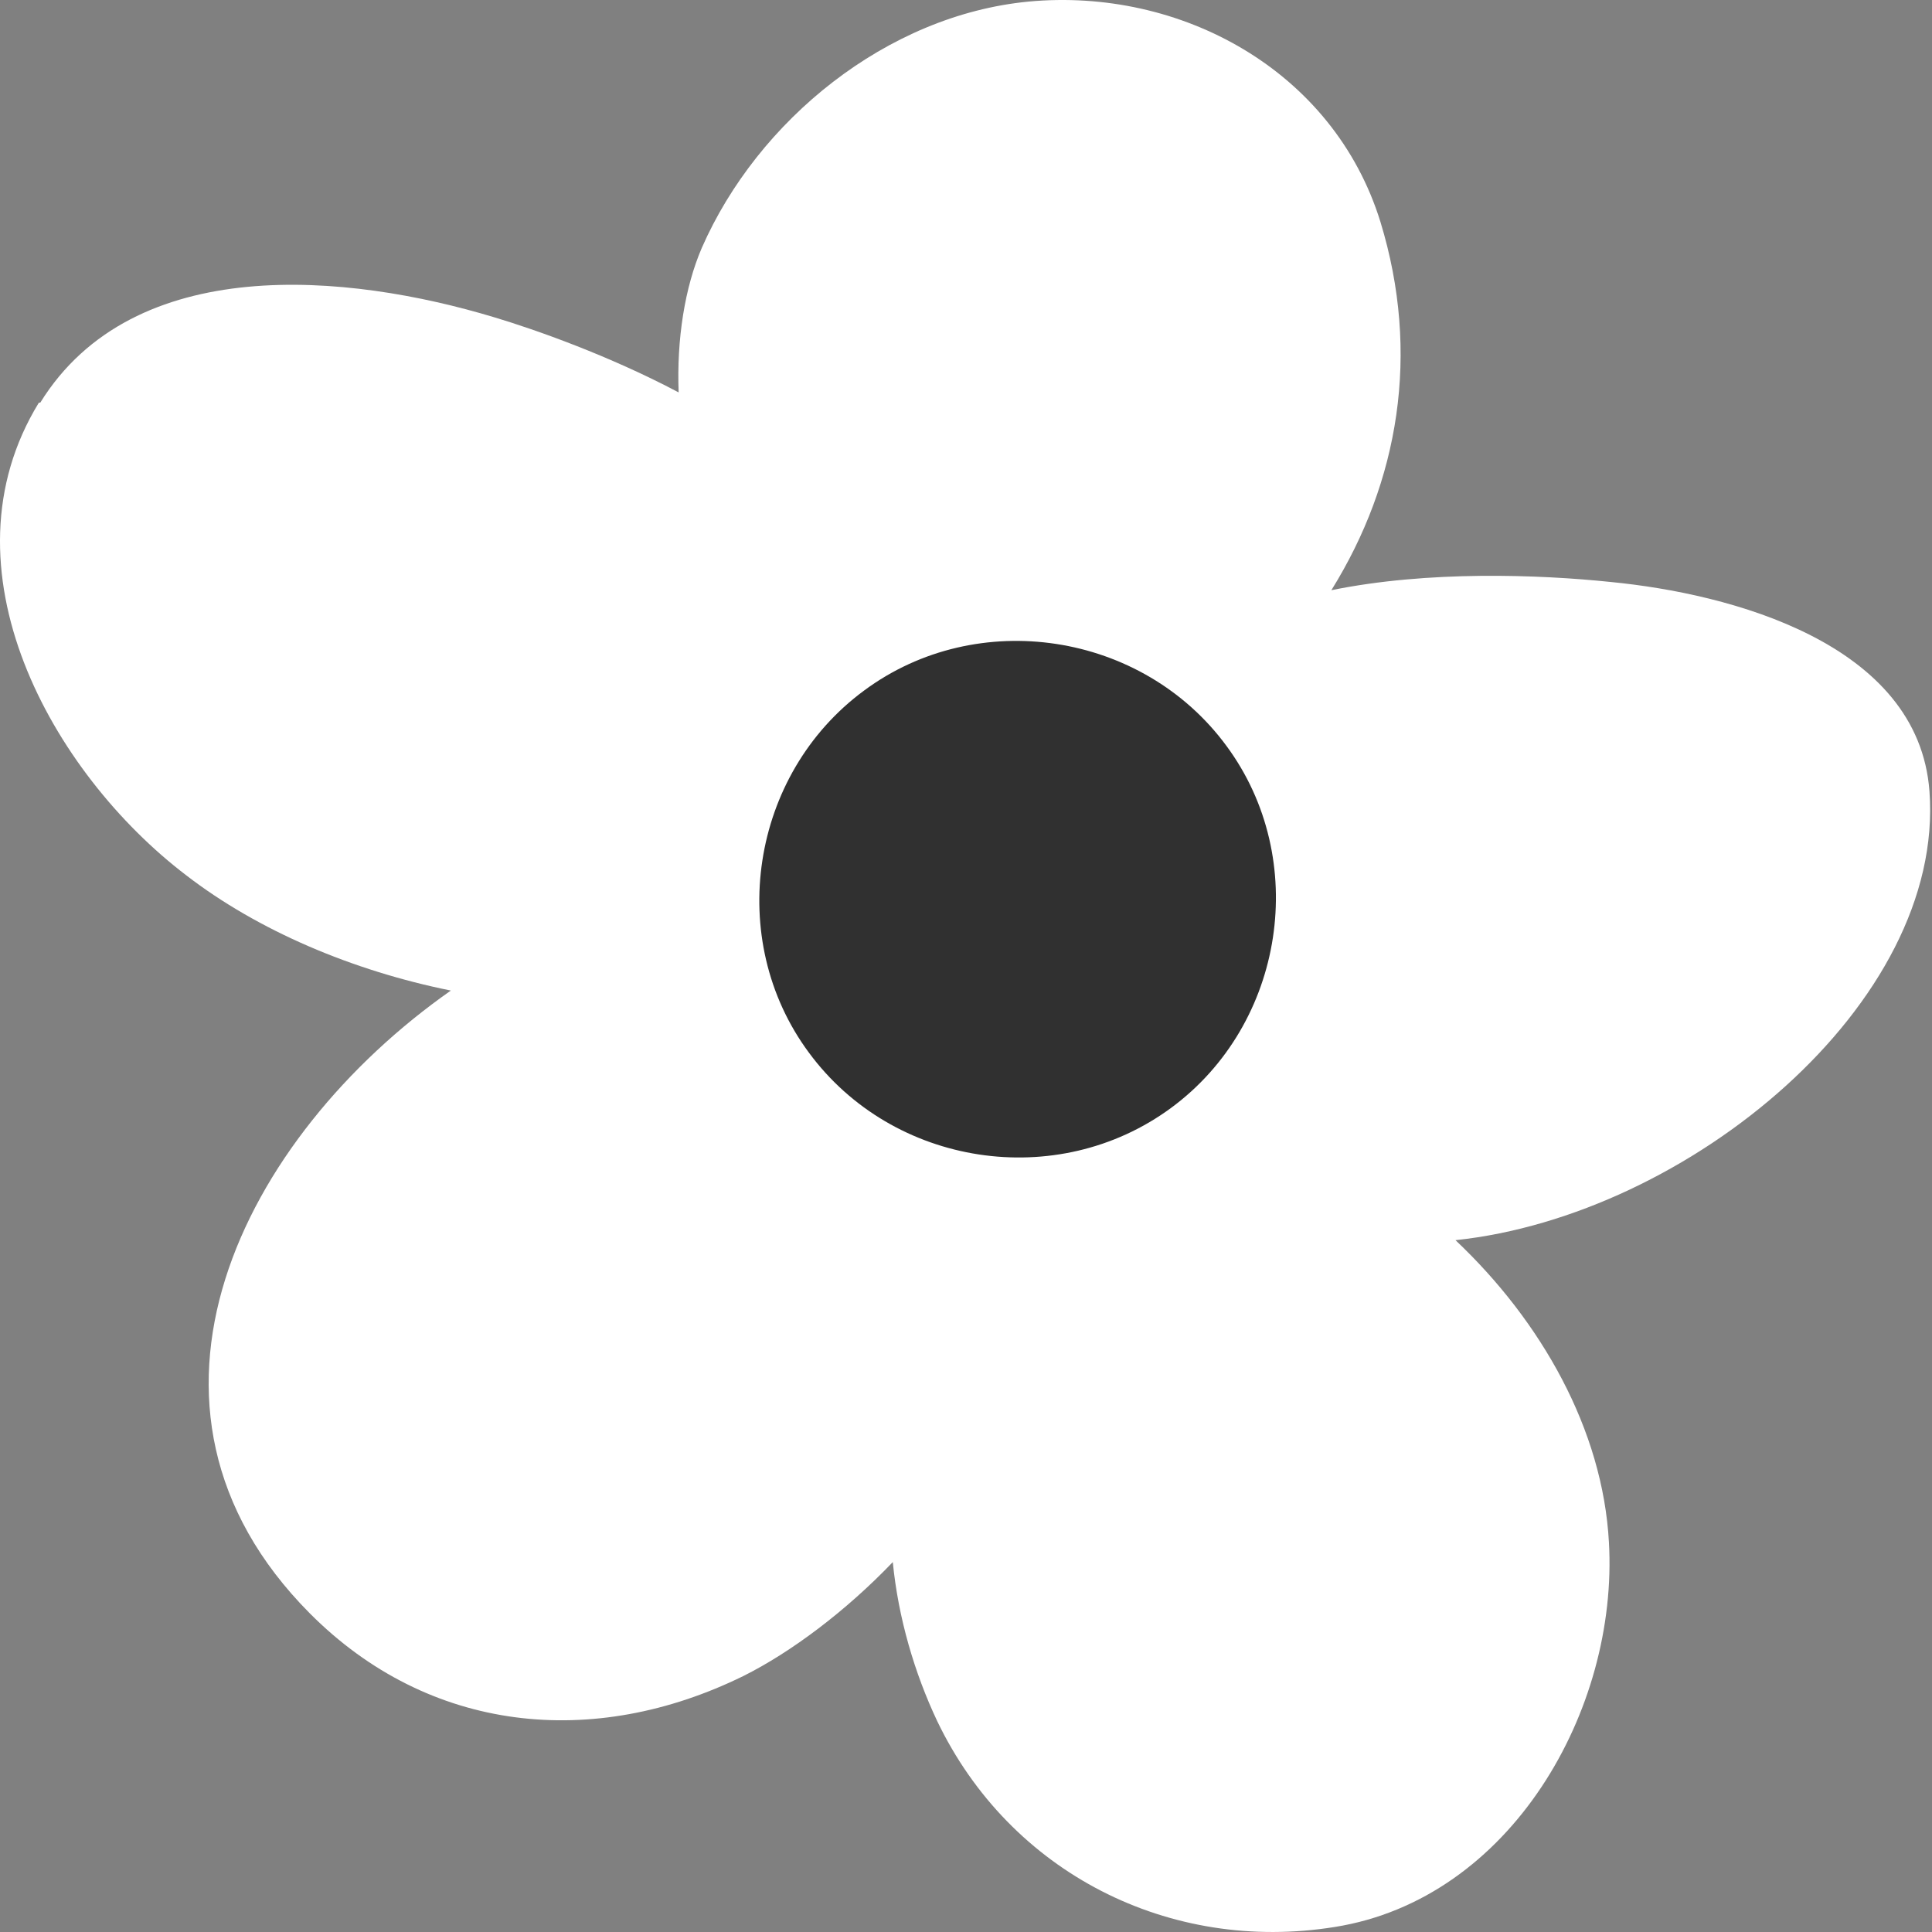
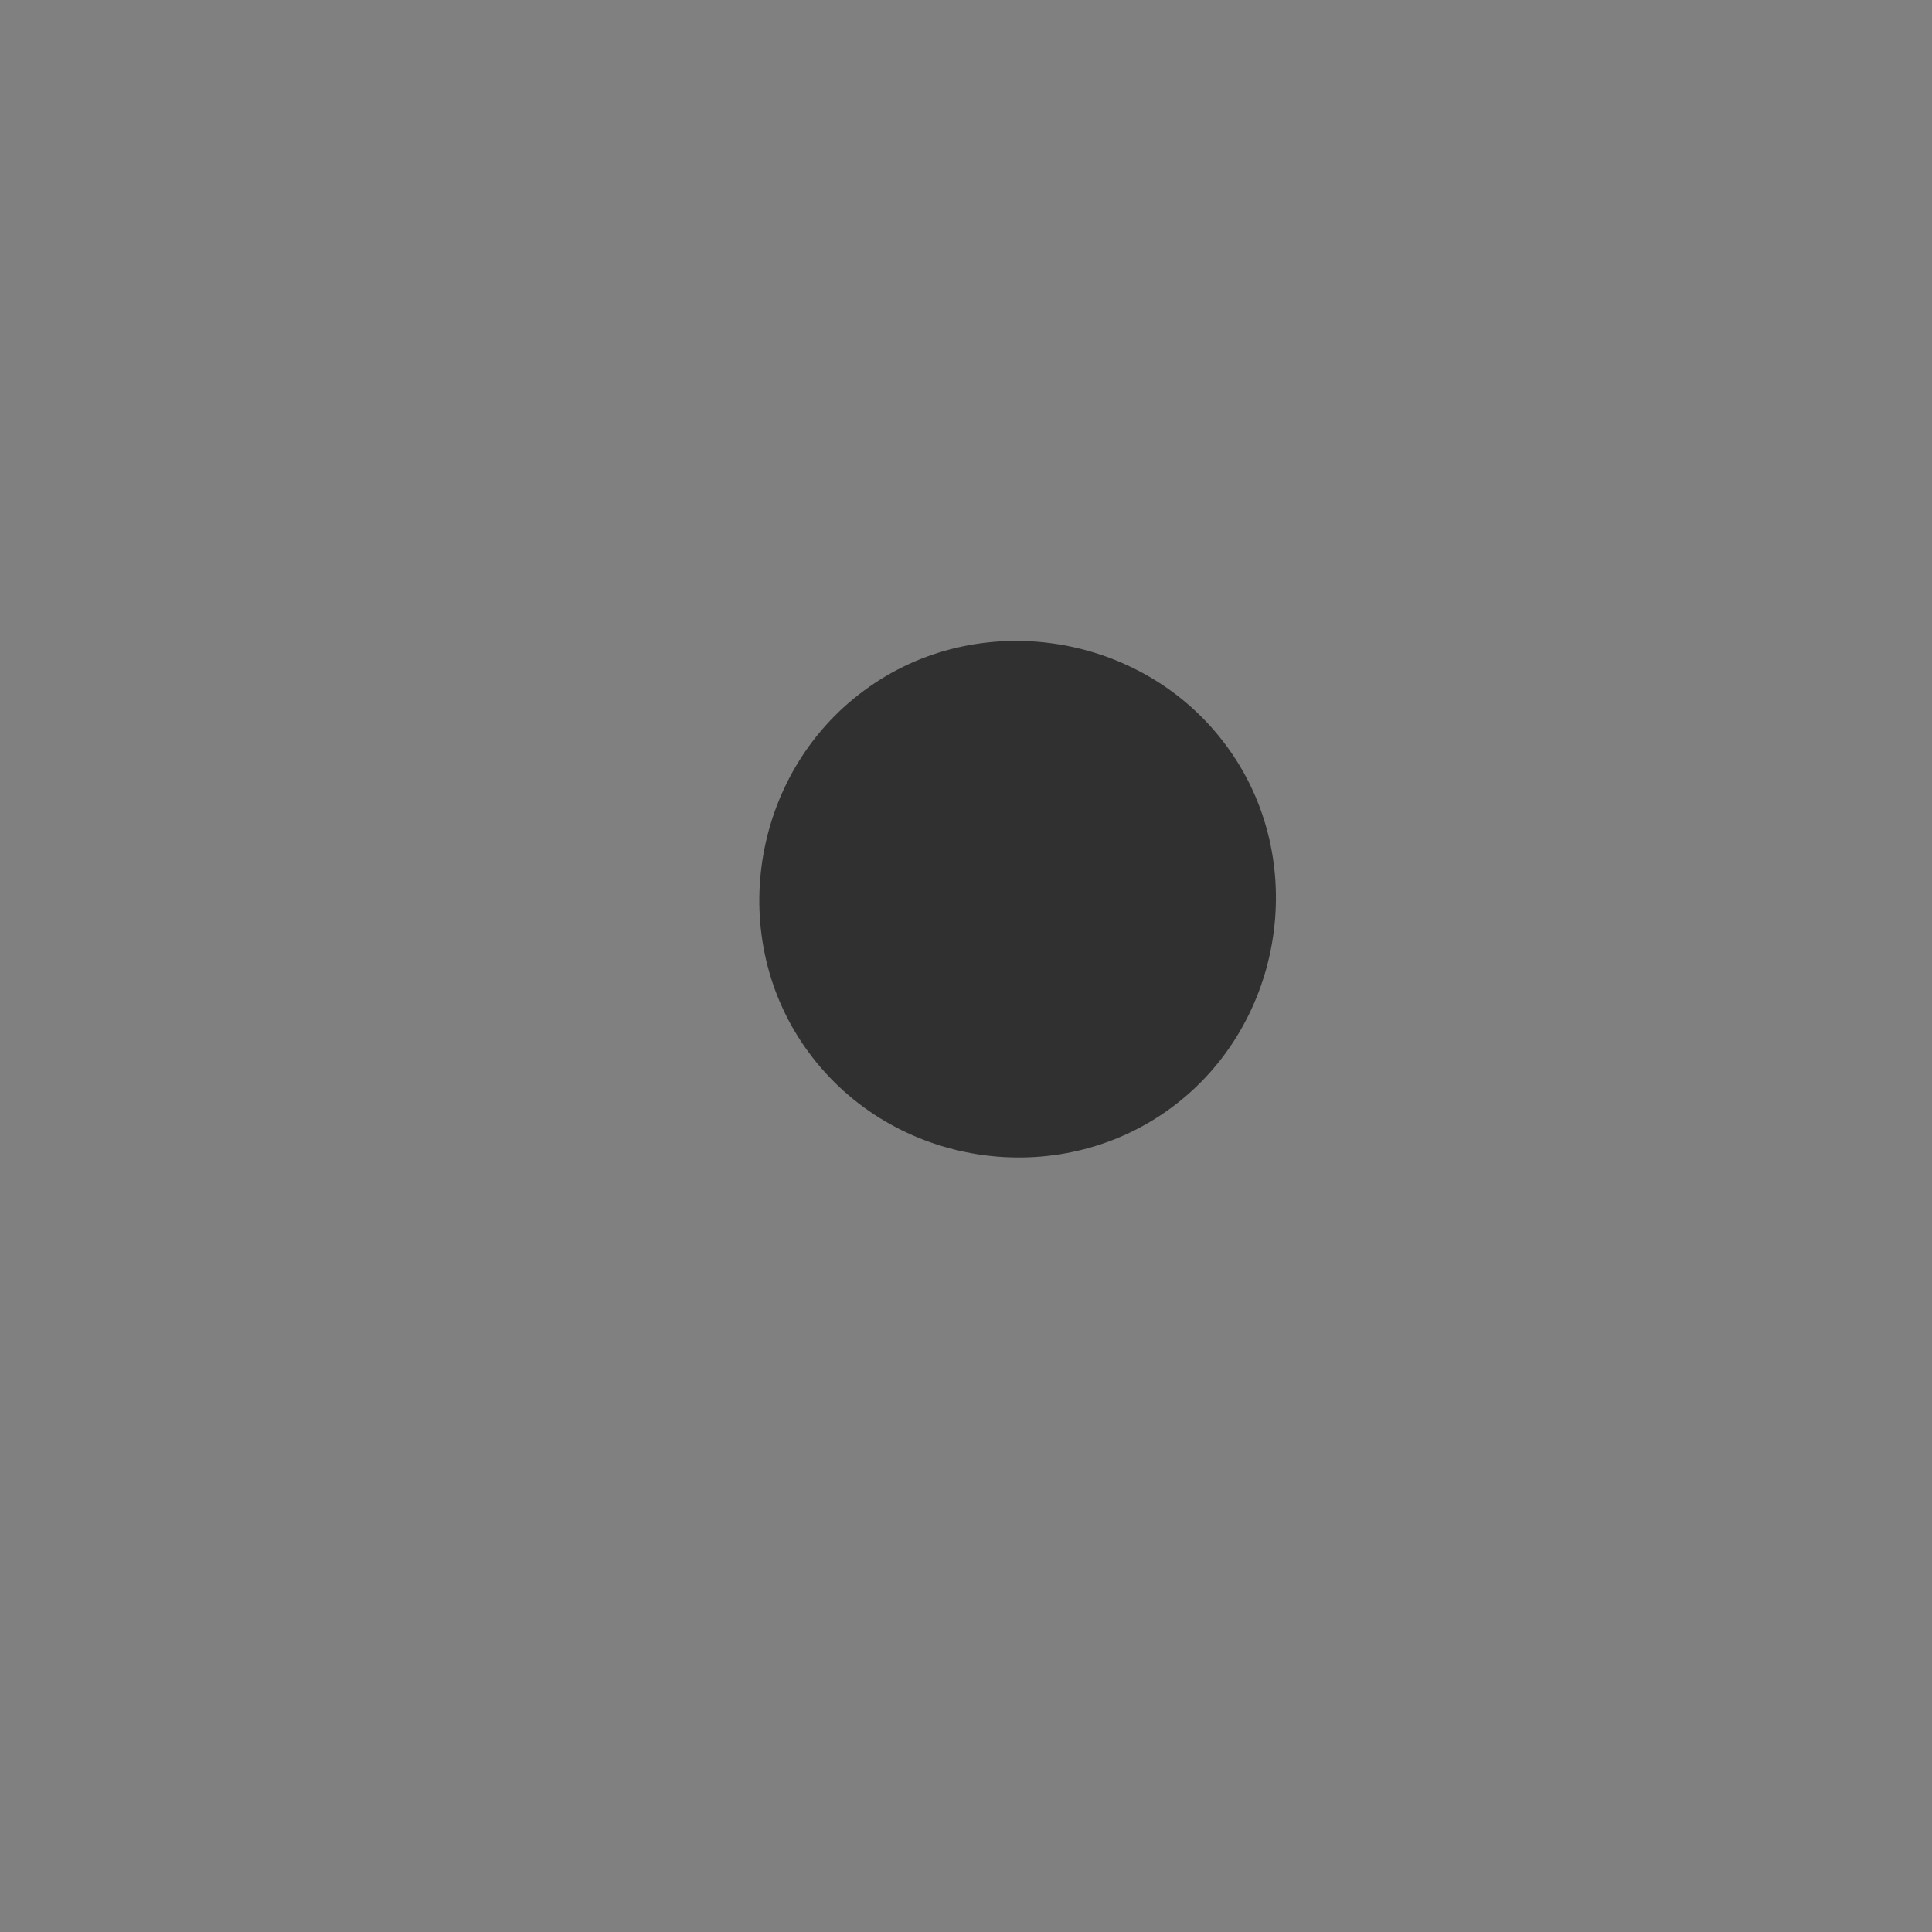
<svg xmlns="http://www.w3.org/2000/svg" width="45" height="45" viewBox="0 0 45 45" fill="none">
  <rect x="0" y="0" width="45" height="45" fill="#808080" stroke="none" />
-   <path d="M0.906 9.378C-1.461 13.238 1.208 18.004 4.337 20.387C6.005 21.674 8.213 22.611 10.501 23.072C5.656 26.471 2.431 32.762 7.213 37.575C9.993 40.371 13.821 40.753 17.316 39.037C18.428 38.481 19.699 37.528 20.795 36.384C20.922 37.687 21.303 38.973 21.828 40.085C23.527 43.628 27.245 45.502 31.089 44.883C35.188 44.232 37.698 39.831 37.475 35.923C37.332 33.302 35.903 30.776 33.901 28.886C39.318 28.314 45.307 23.373 44.941 18.433C44.687 14.97 40.287 13.826 37.523 13.556C35.839 13.381 33.266 13.286 31.01 13.747C32.582 11.221 33.091 8.234 32.153 5.168C31.057 1.626 27.483 -0.296 23.956 0.037C20.652 0.355 17.65 2.801 16.347 5.772C15.95 6.693 15.759 7.901 15.807 9.14C14.187 8.282 12.471 7.678 11.518 7.392C8.102 6.36 3.114 5.867 0.938 9.378" fill="white" />
  <path d="M18.841 24.518C20.795 27.171 24.624 27.759 27.277 25.805C29.93 23.851 30.517 20.007 28.564 17.37C26.61 14.717 22.765 14.129 20.128 16.083C17.475 18.037 16.887 21.881 18.841 24.518Z" fill="#303030" />
</svg>